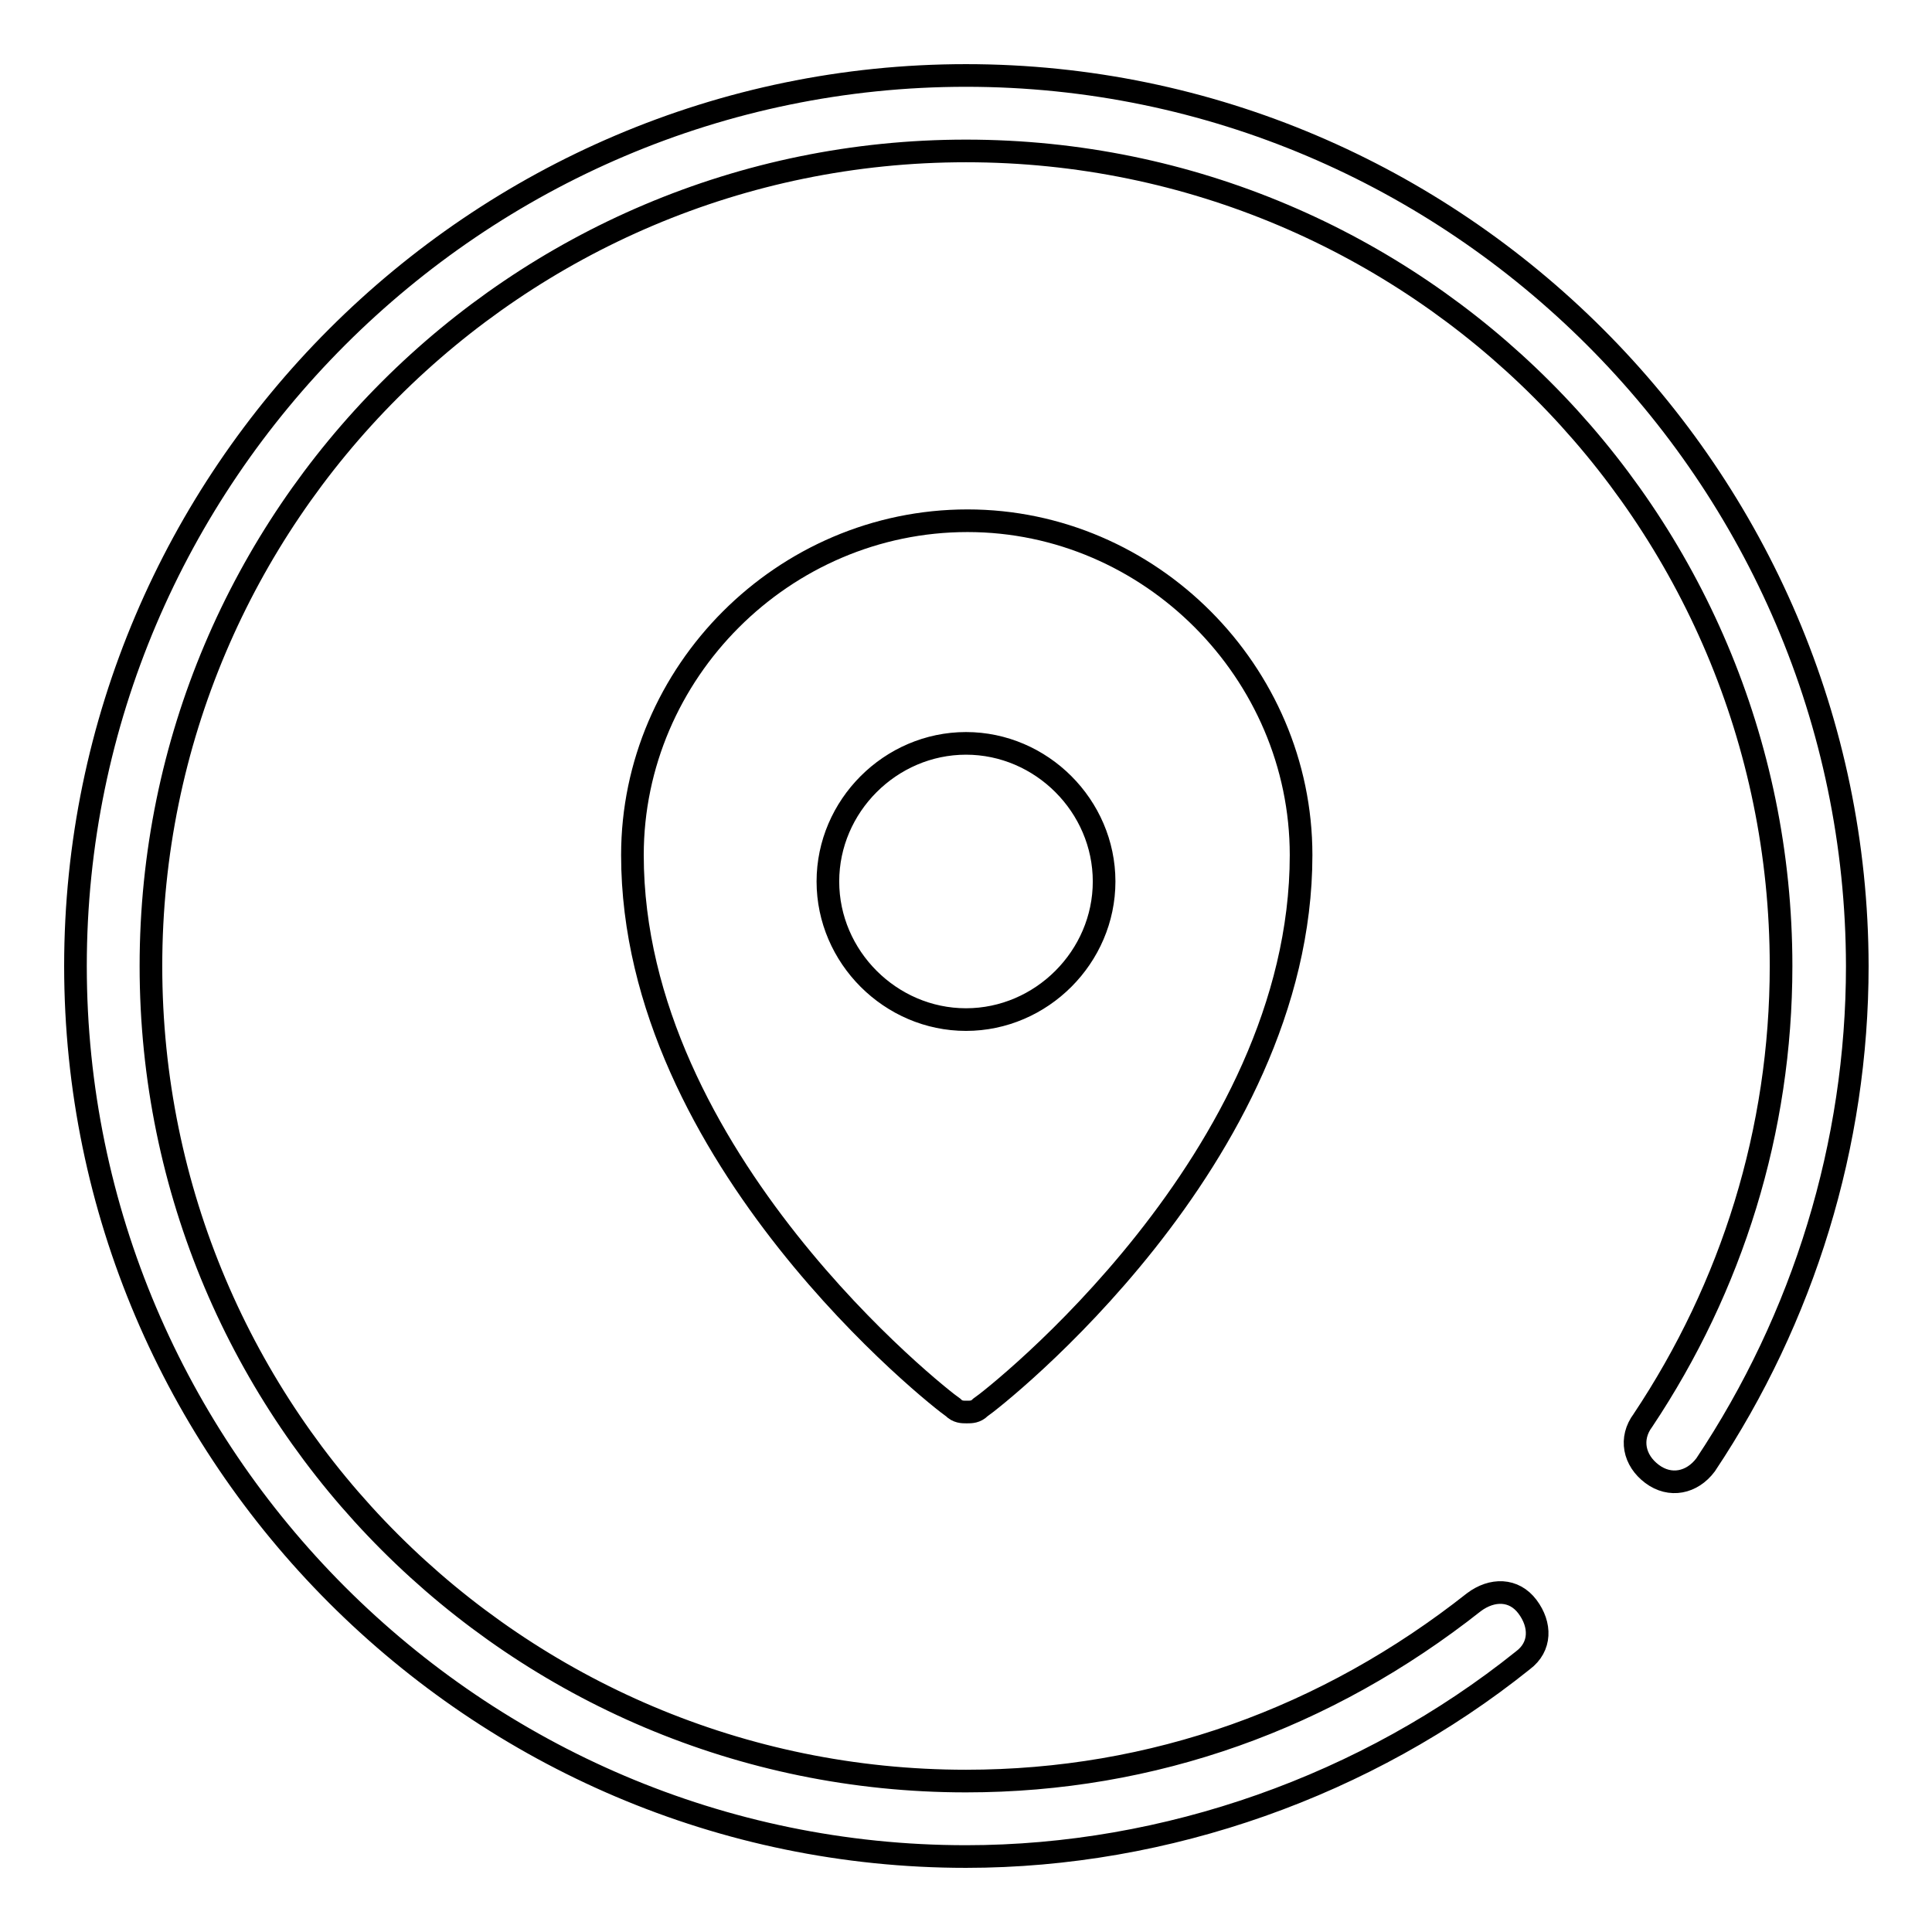
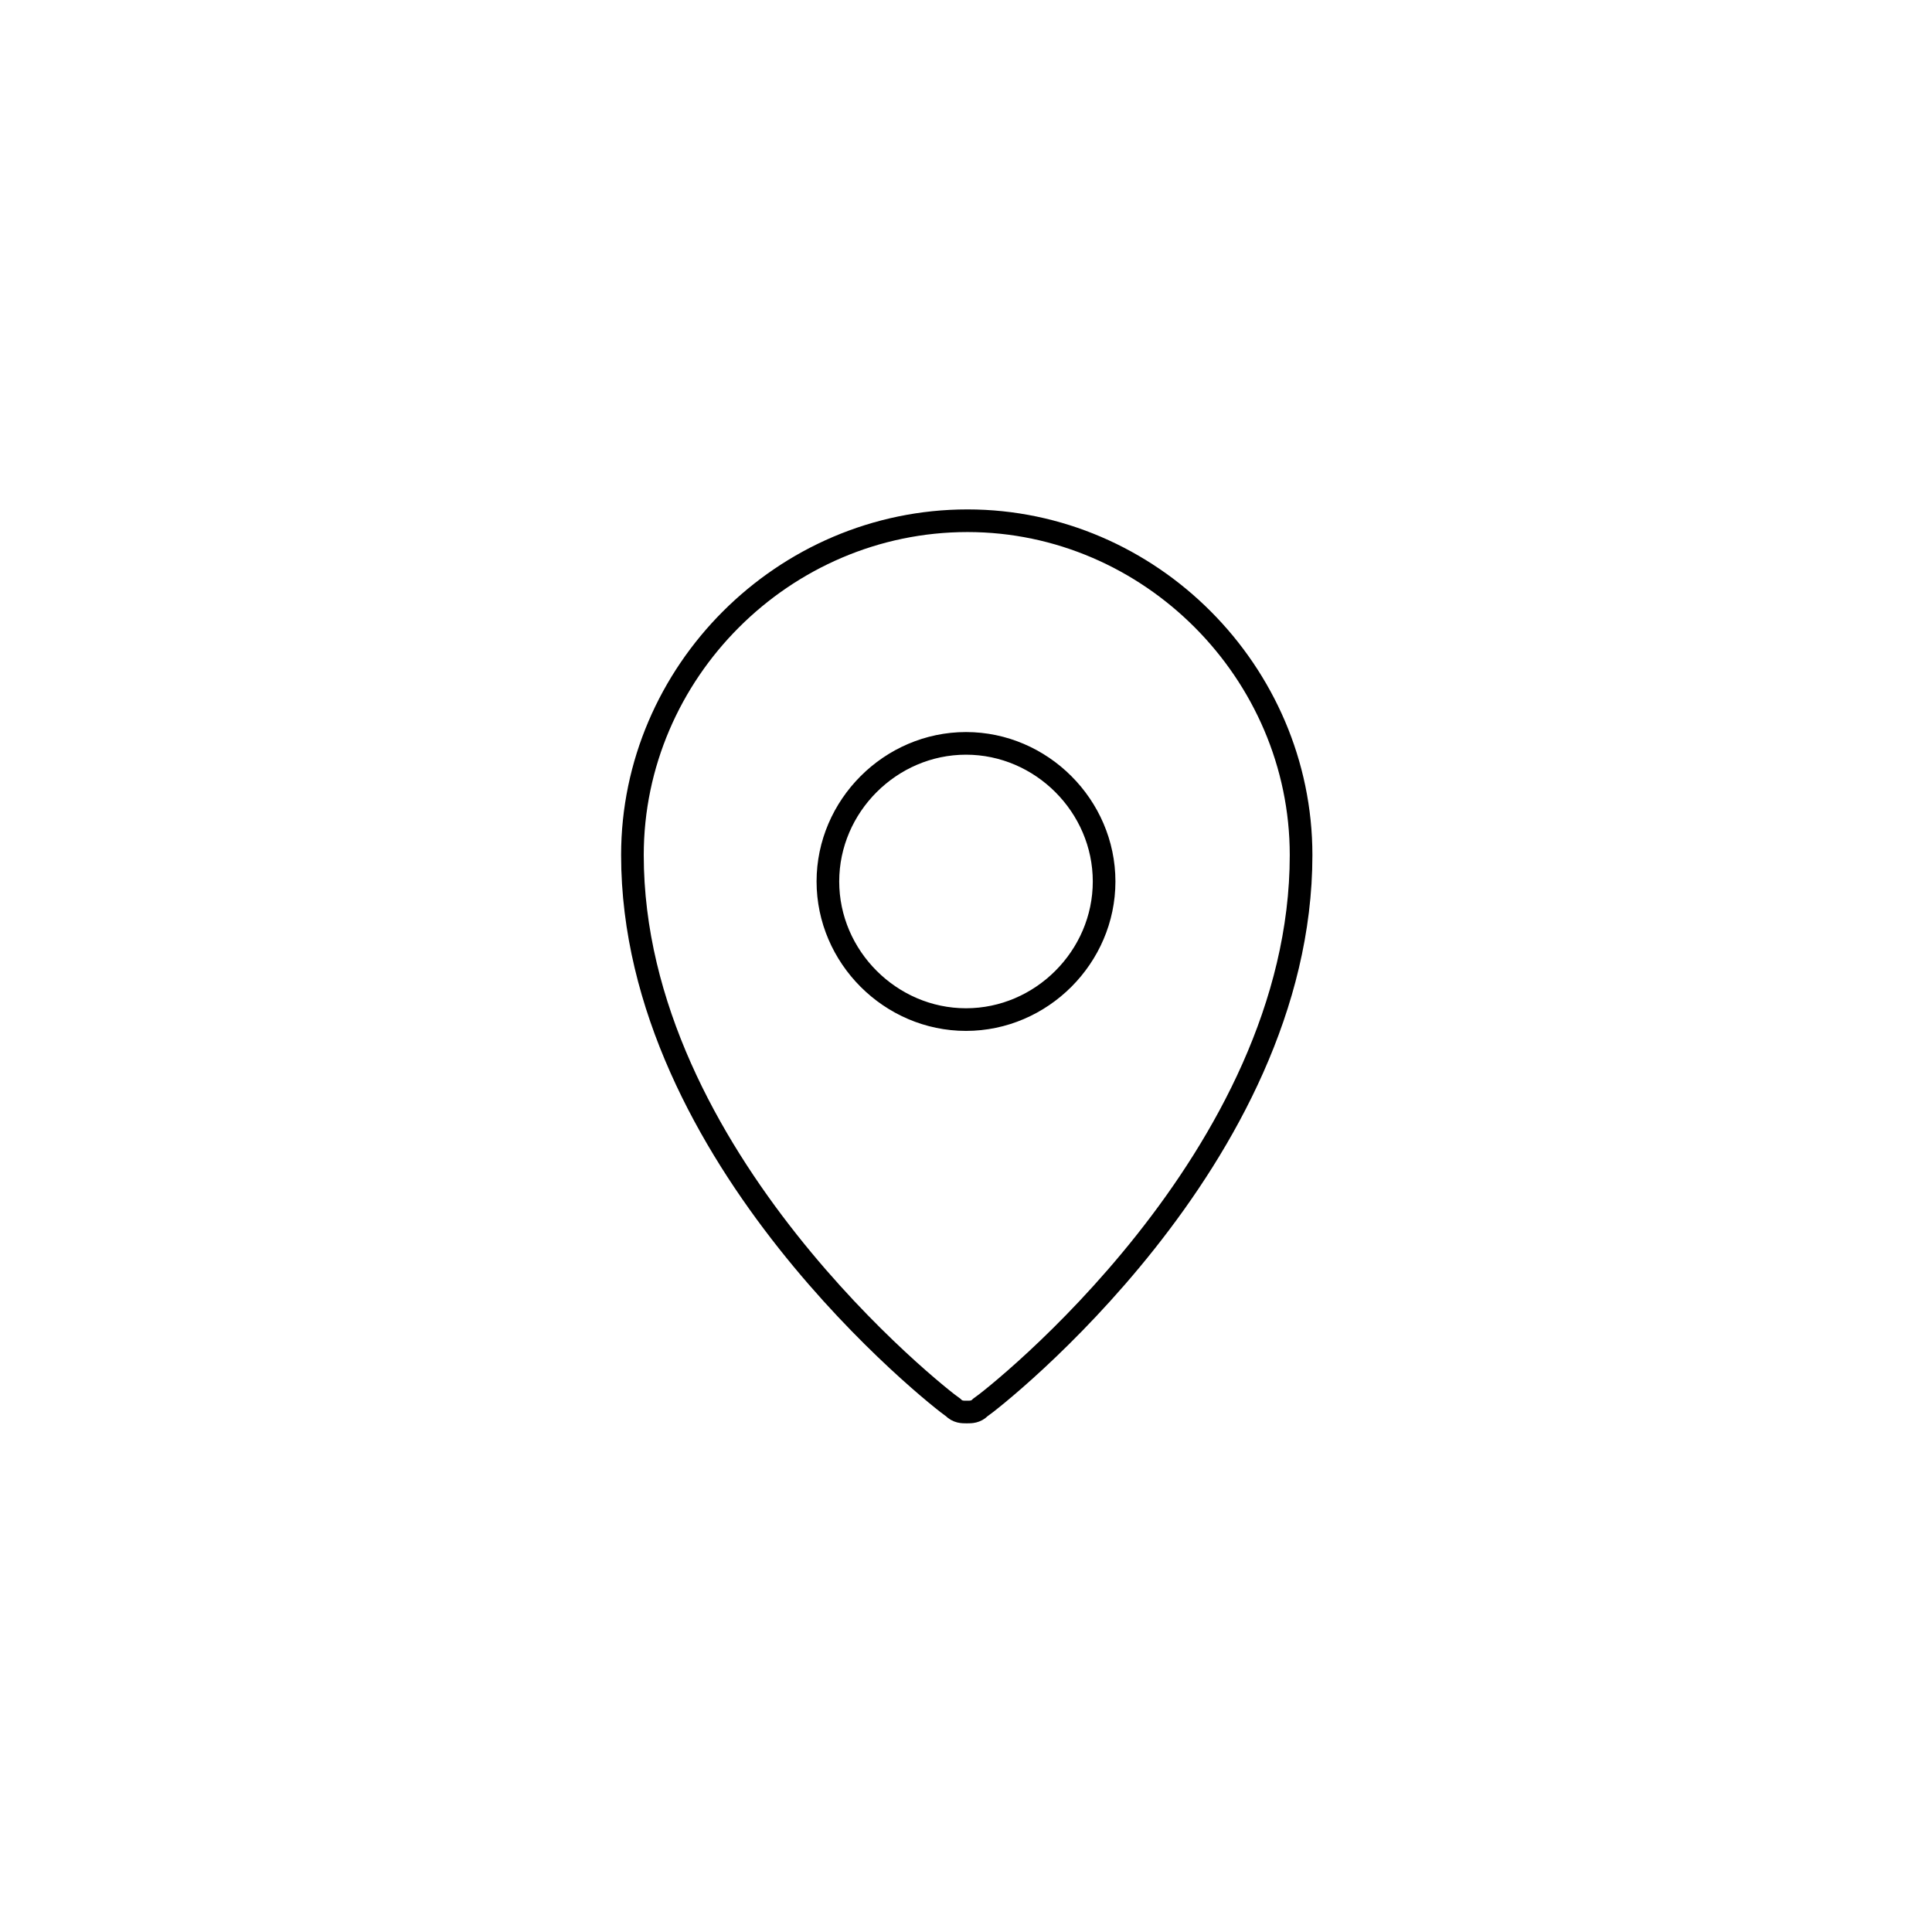
<svg xmlns="http://www.w3.org/2000/svg" version="1.1" x="0px" y="0px" viewBox="0 0 256 256" enable-background="new 0 0 256 256" xml:space="preserve">
  <g>
    <g>
-       <path stroke-width="3" fill-opacity="0" stroke="#000000" d="M128,10C63.1,10,10,63.1,10,128s53.1,118,118,118c26.6,0,53.1-9.4,73.8-26c2.4-1.8,2.4-4.7,0.6-7.1c-1.8-2.4-4.7-2.4-7.1-0.6C175.8,227.7,152.8,236,128,236c-59.6,0-108-48.4-108-108C20,68.4,68.4,20,128,20c59.6,0,108,48.4,108,108c0,21.8-6.5,42.5-18.3,60.2c-1.8,2.4-1.2,5.3,1.2,7.1c2.4,1.8,5.3,1.2,7.1-1.2c13-19.5,20.1-42.5,20.1-66.1C246,63.1,192.9,10,128,10z" />
      <path stroke-width="3" fill-opacity="0" stroke="#000000" d="M83.8,113.3c0,40.1,40.7,72,42.5,73.2c0.6,0.6,1.2,0.6,1.8,0.6s1.2,0,1.8-0.6c1.8-1.2,42.5-33,42.5-73.2c0-24.2-20-44.3-44.2-44.3C103.8,69,83.8,89.1,83.8,113.3z M146.3,116.8c0,10-8.3,18.3-18.3,18.3c-10,0-18.3-8.3-18.3-18.3c0-10,8.3-18.3,18.3-18.3C138,98.5,146.3,106.8,146.3,116.8z" />
    </g>
  </g>
</svg>